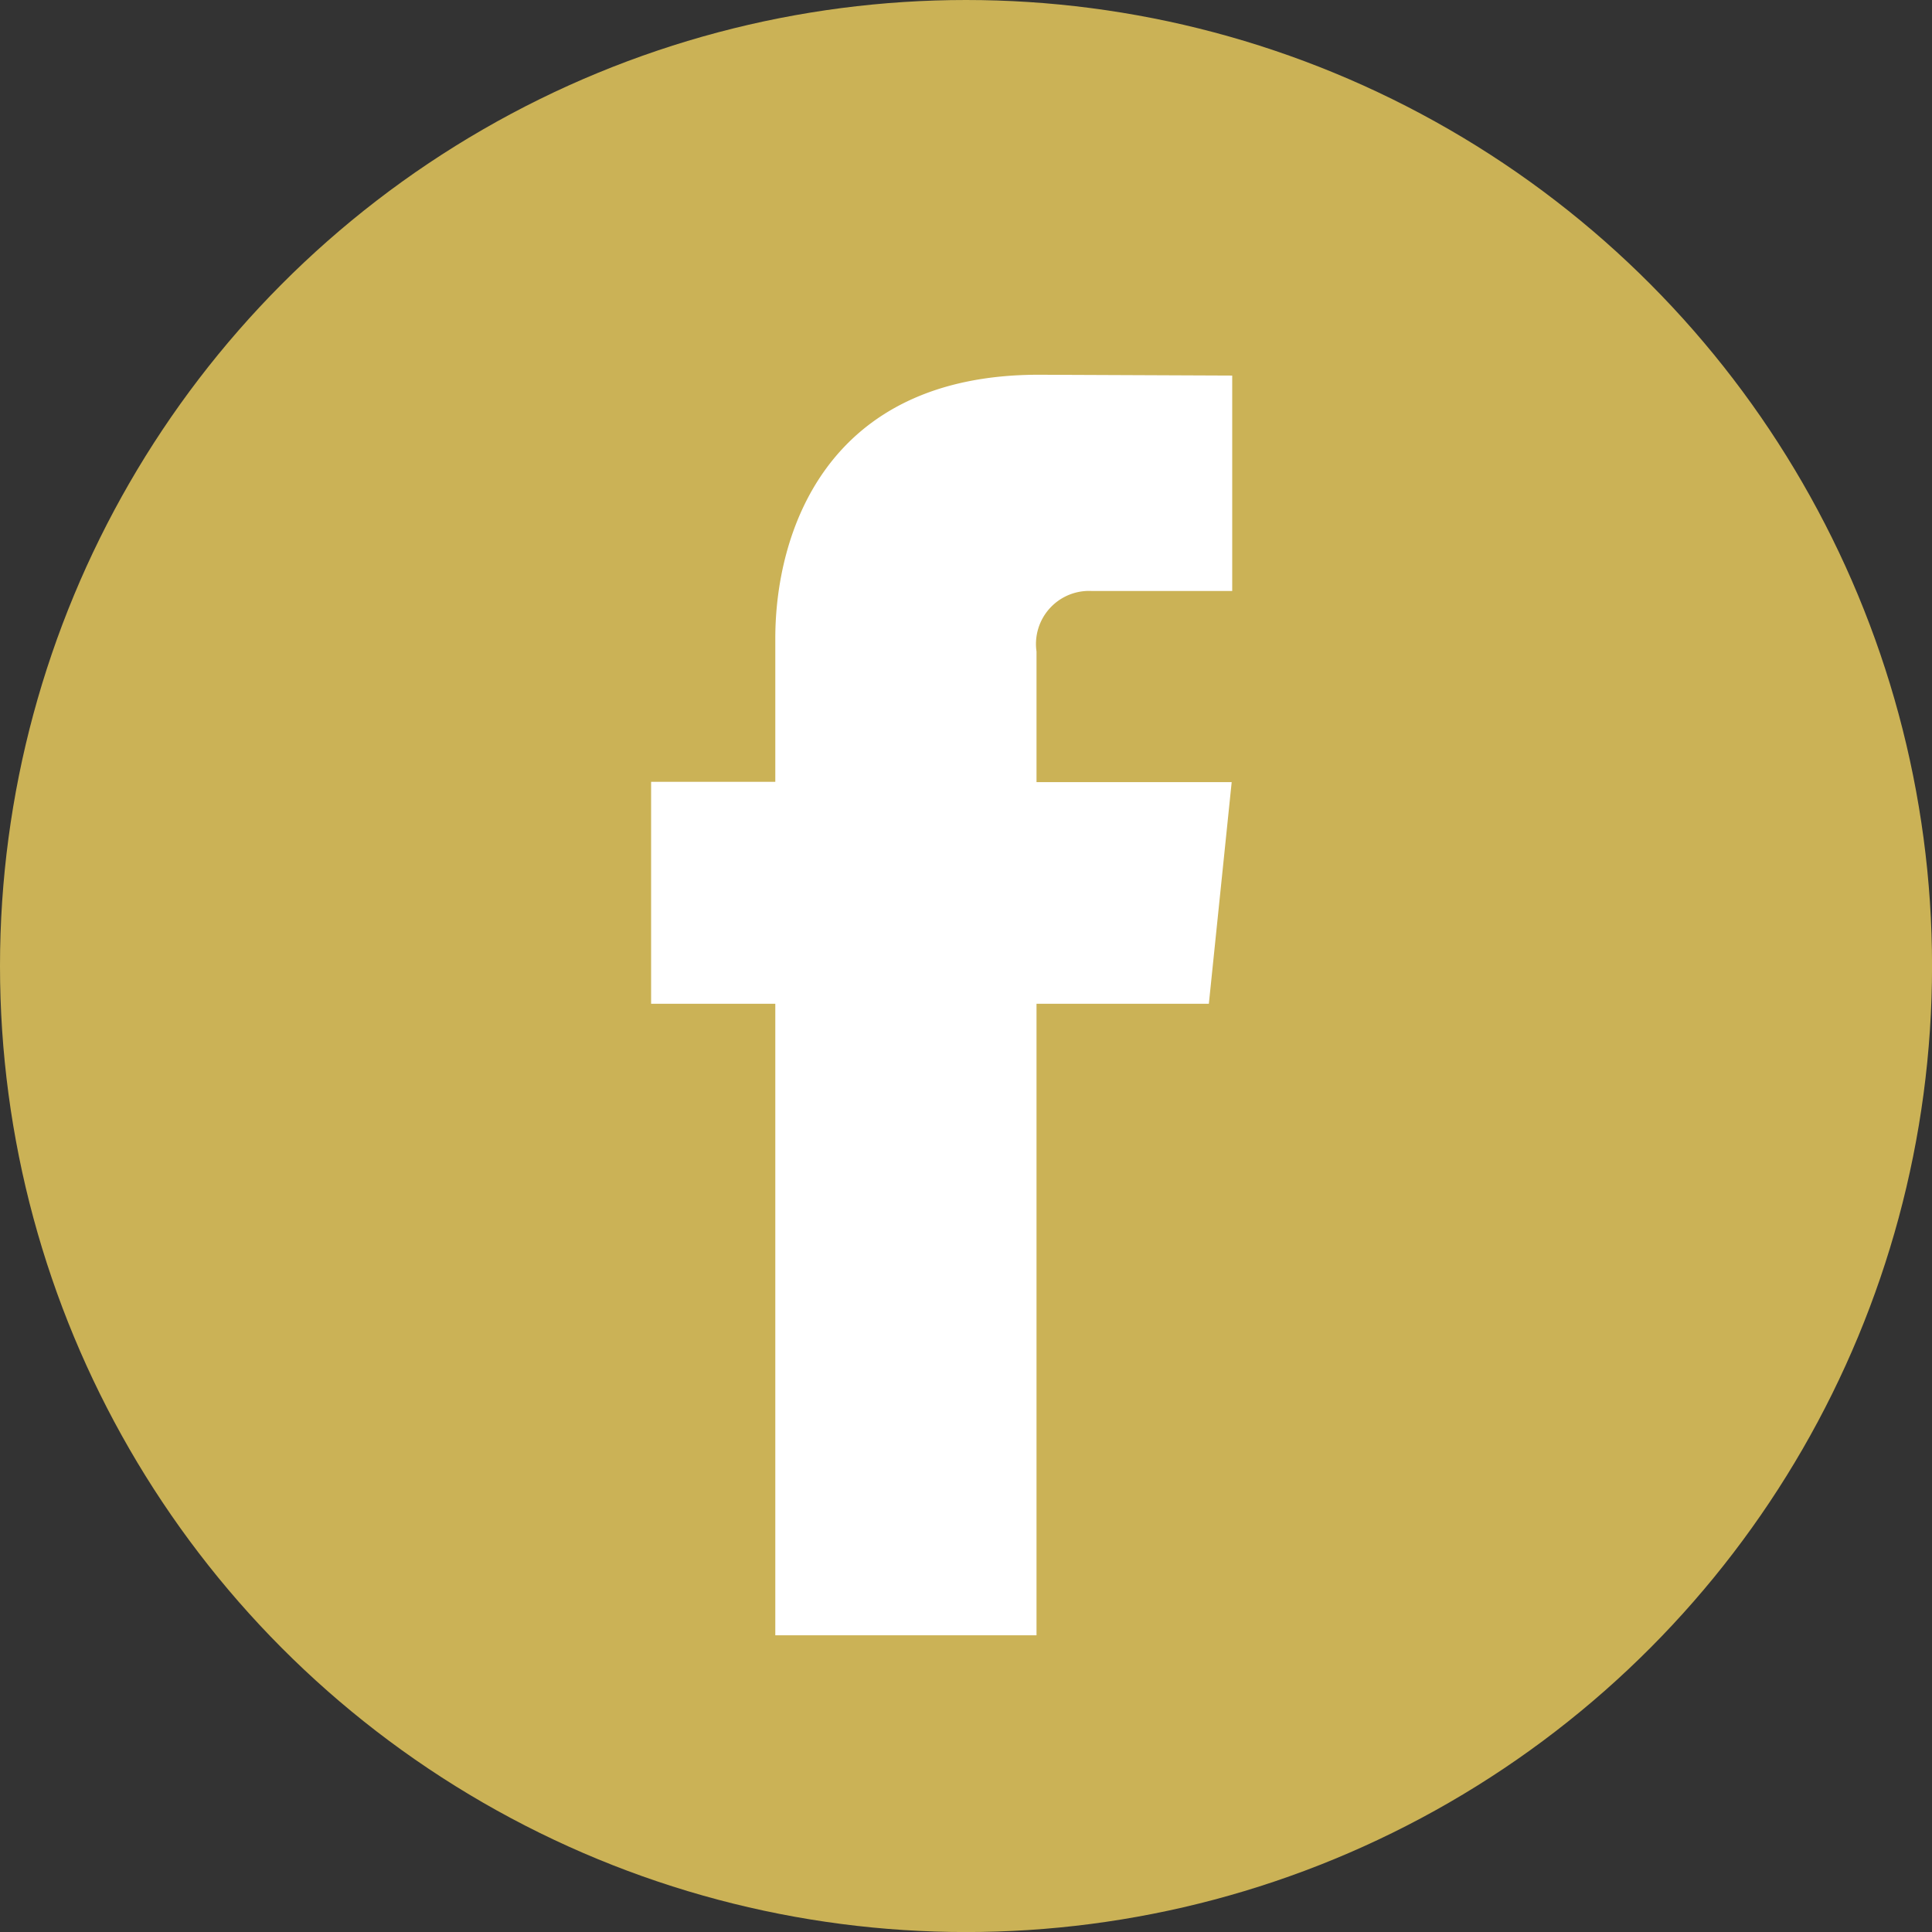
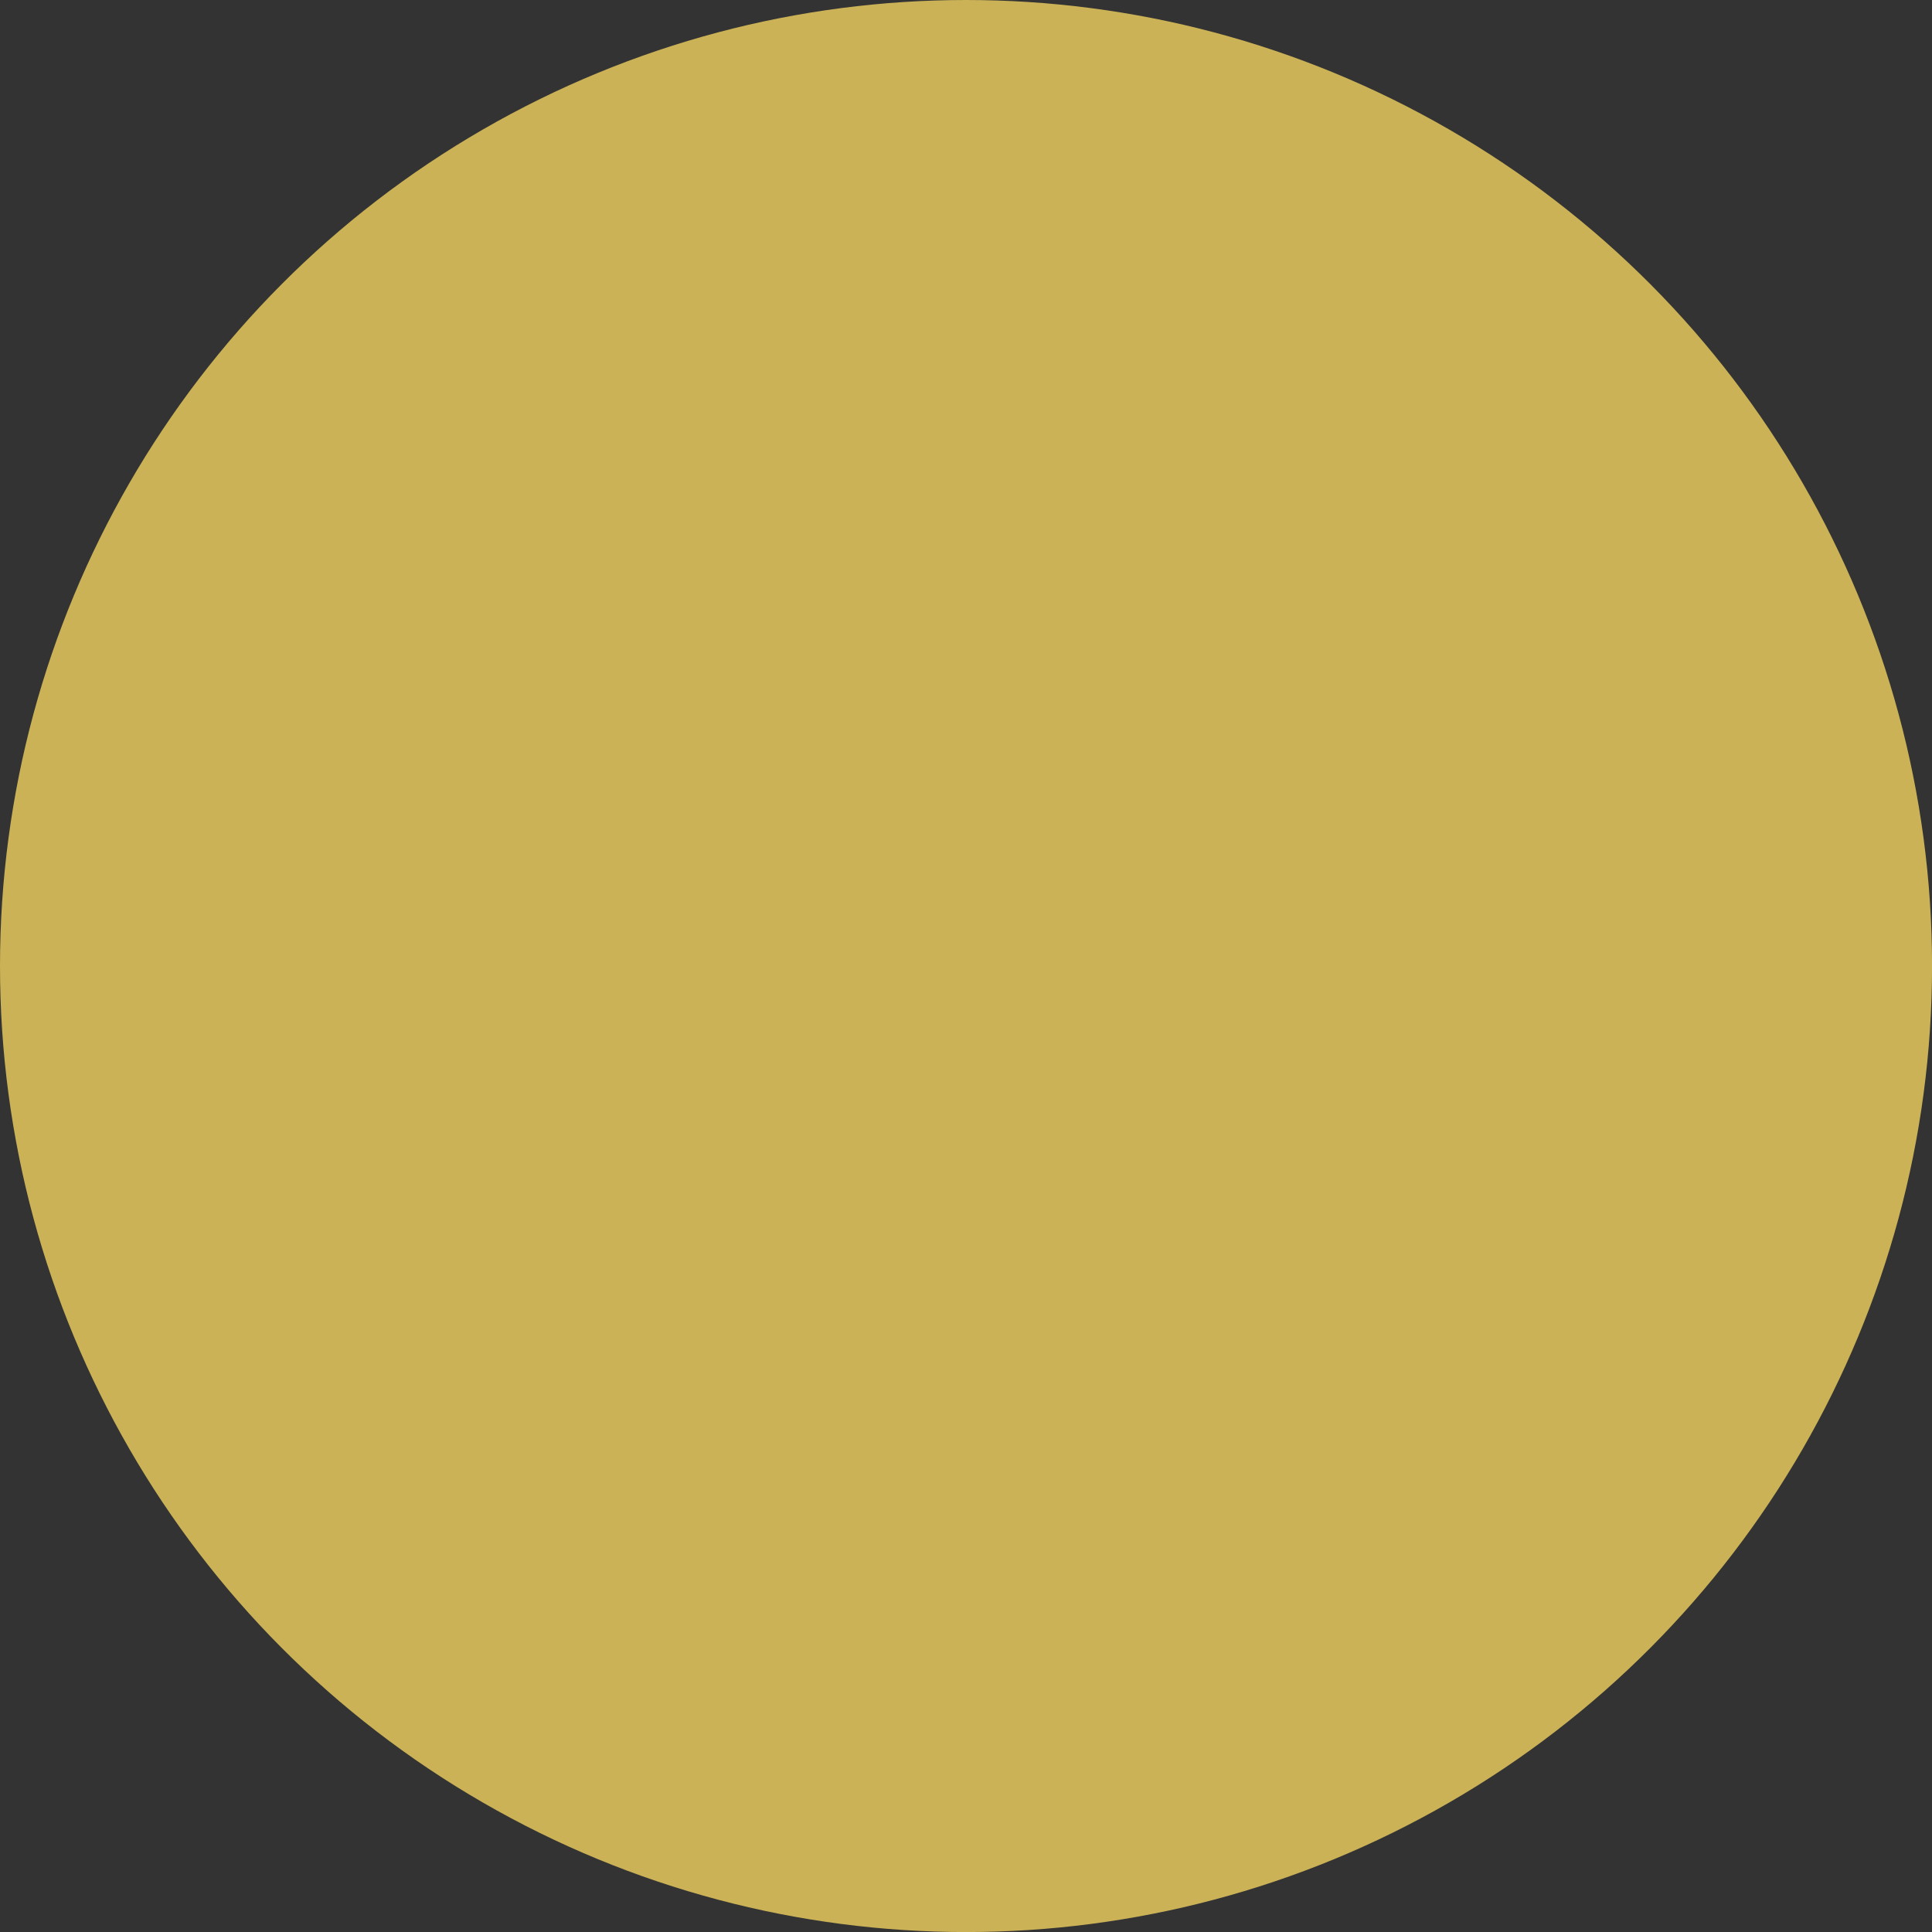
<svg xmlns="http://www.w3.org/2000/svg" id="facebook_2_" data-name="facebook (2)" width="40.043" height="40.043" viewBox="0 0 40.043 40.043">
  <rect x="0" y="0" width="40.043" height="40.043" fill="#333333" stroke="none" />
  <defs>
    <style>
      .cls-1 {
        fill: #cbb256;
      }

      .cls-2 {
        fill: #fff;
      }
    </style>
  </defs>
  <circle id="Ellipse_107" data-name="Ellipse 107" class="cls-1" cx="20.022" cy="20.022" r="20.022" transform="translate(0 0)" />
-   <path id="Path_9427" data-name="Path 9427" class="cls-2" d="M49.372,34.8H45.8V47.889H40.386V34.8H37.812V30.2h2.574V27.225c0-2.129,1.011-5.462,5.461-5.462l4.009.017v4.465H46.948A1.1,1.1,0,0,0,45.8,27.5v2.707h4.045Z" transform="translate(-24.317 -13.996)" />
</svg>